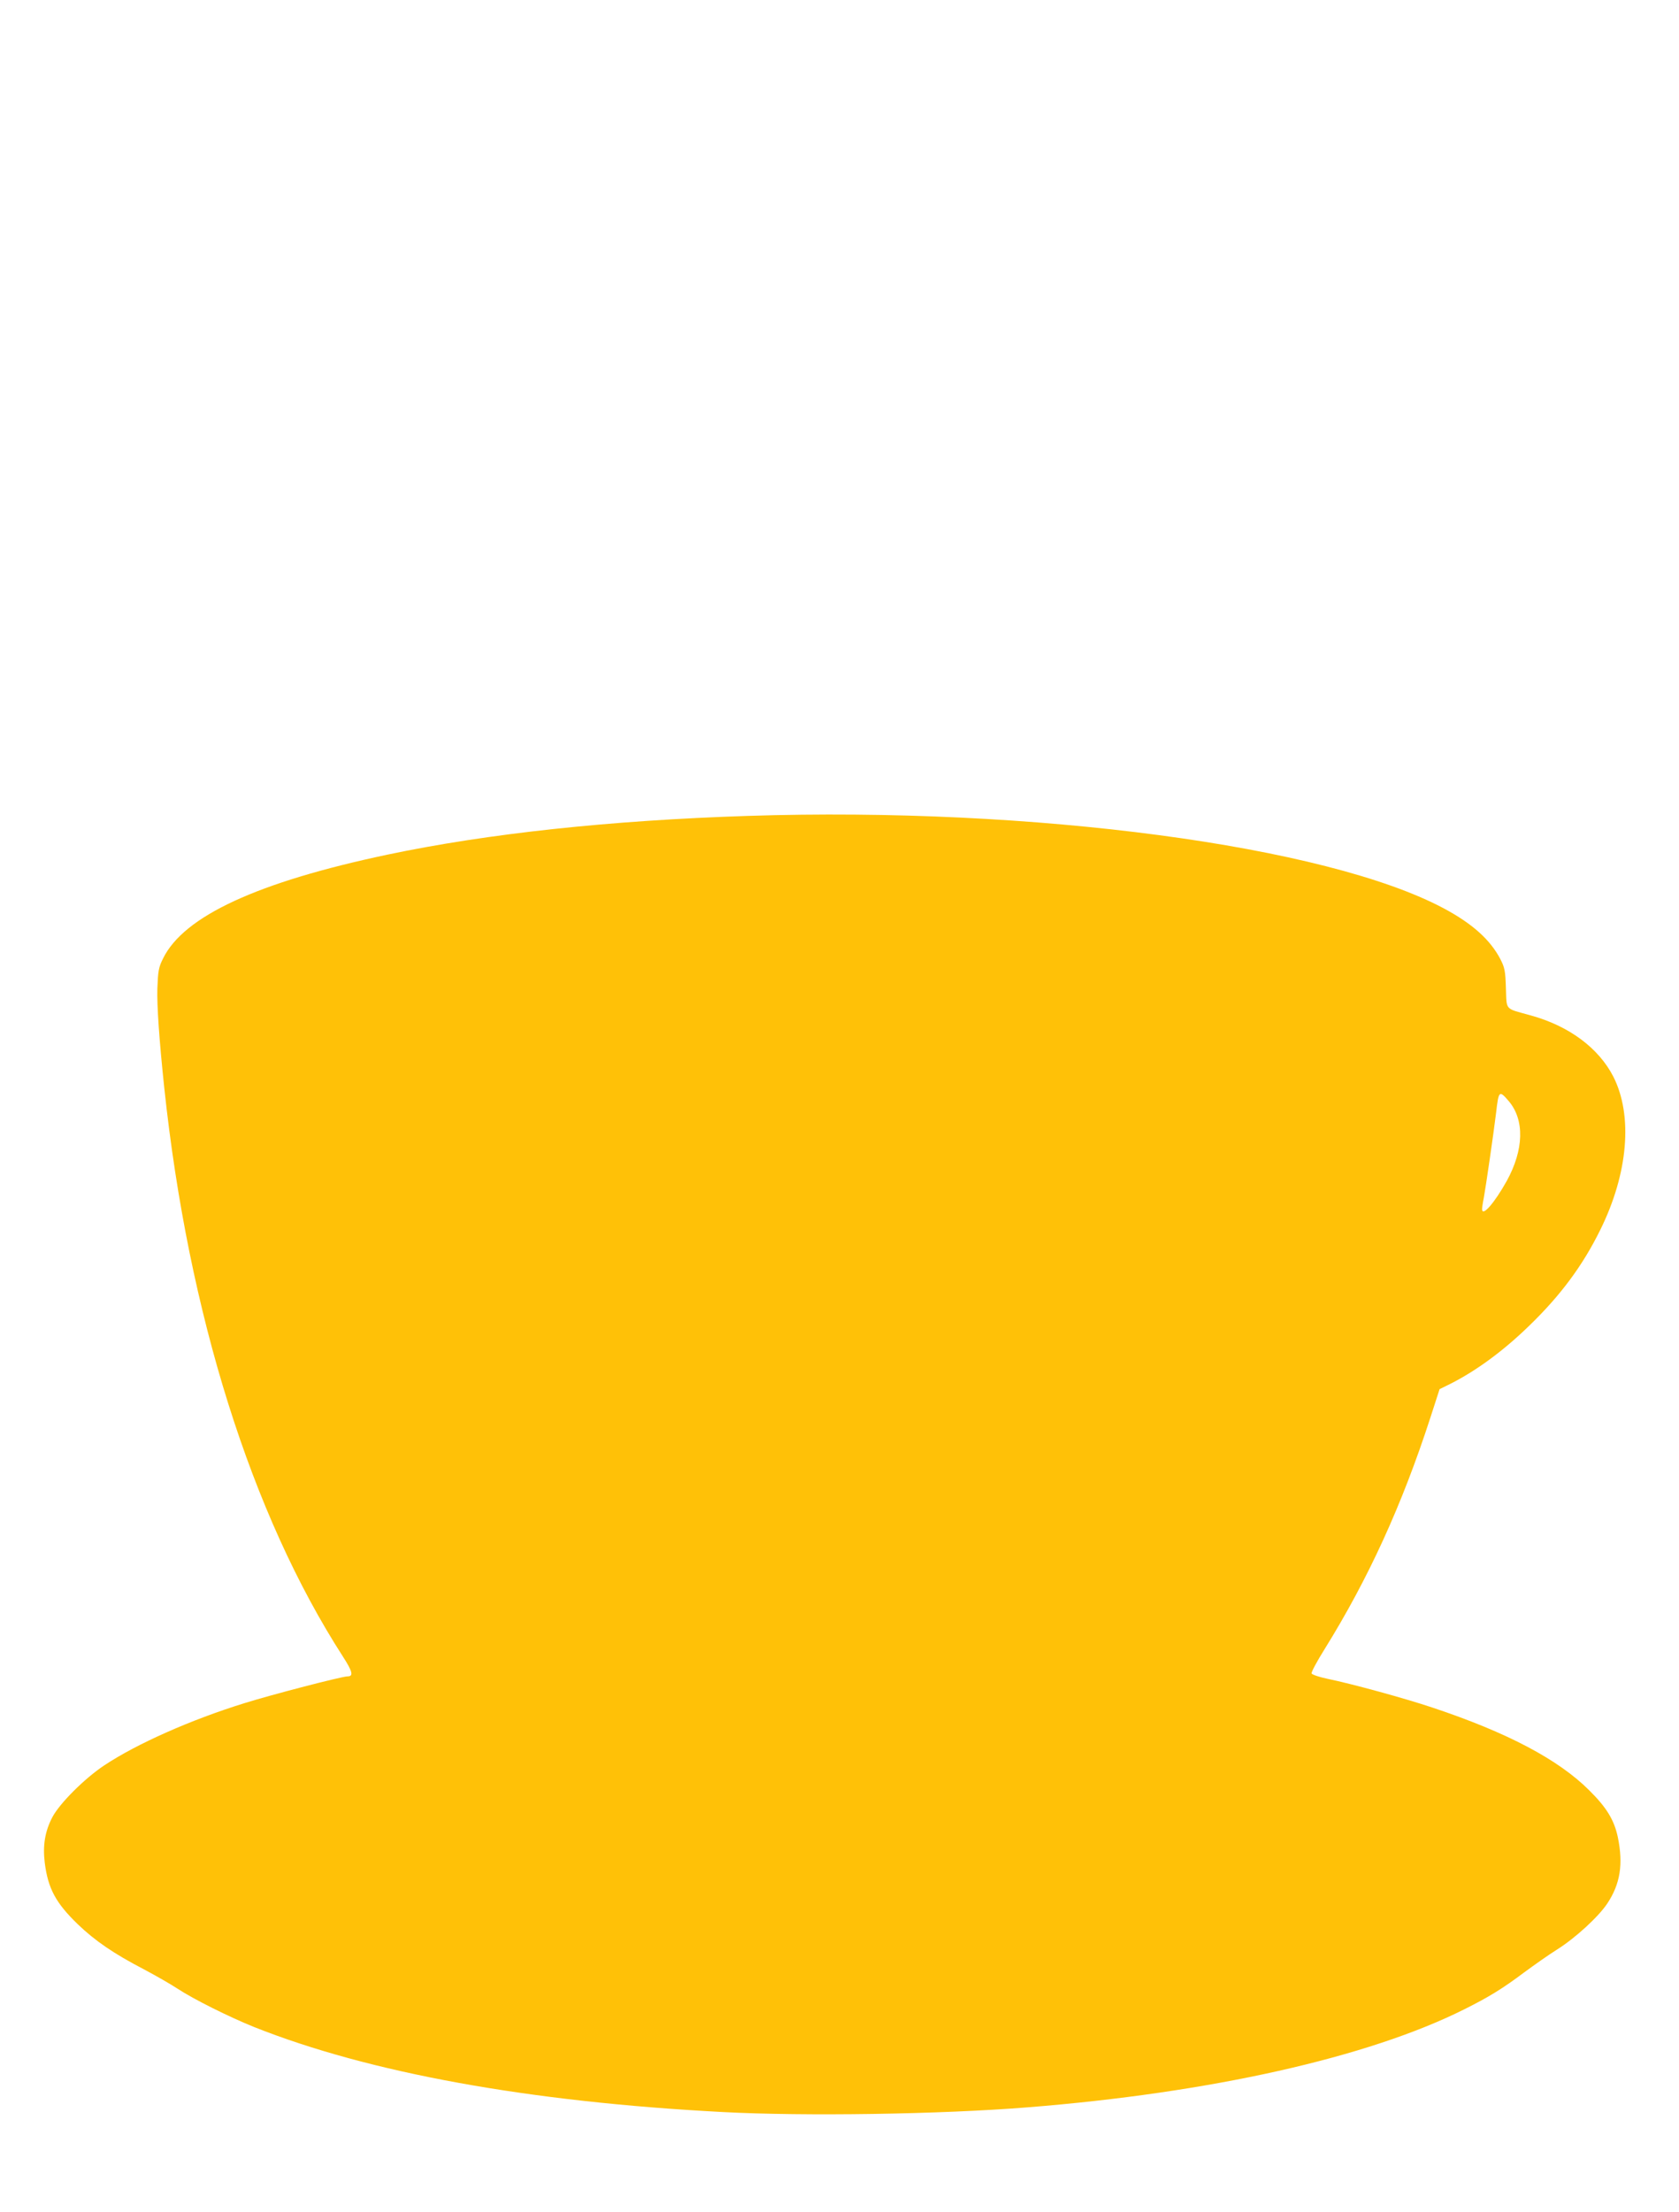
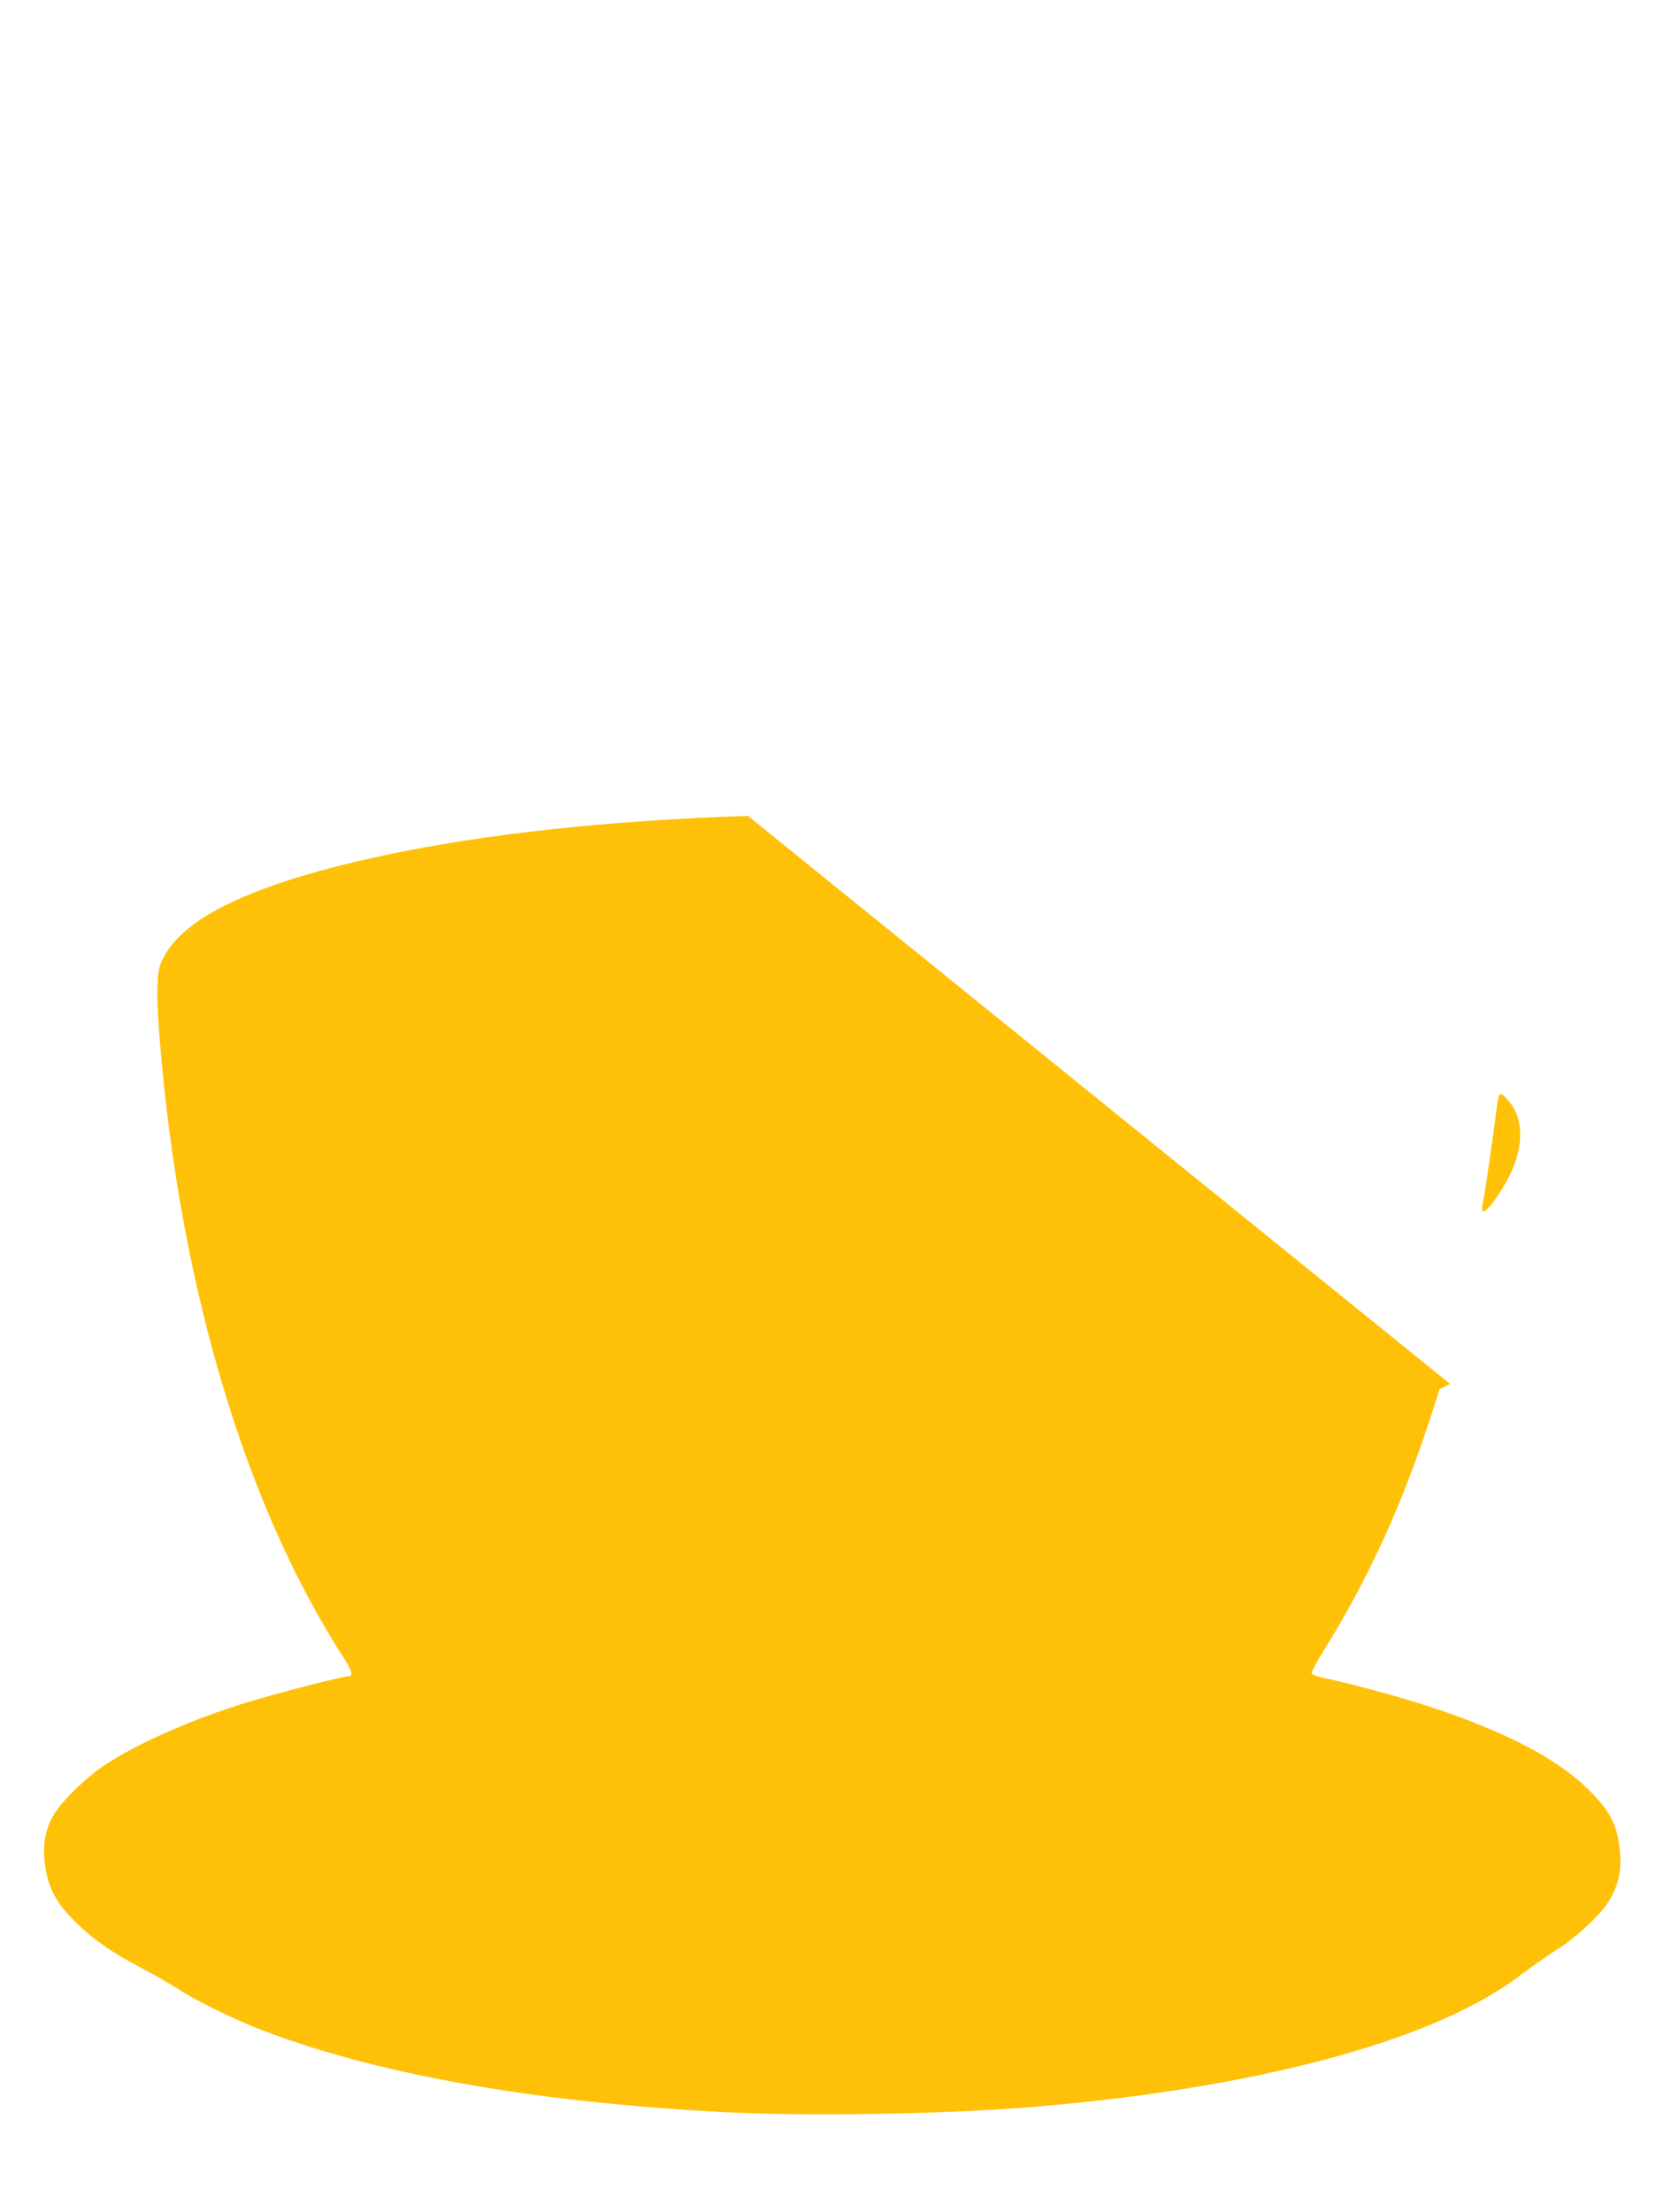
<svg xmlns="http://www.w3.org/2000/svg" version="1.0" width="972pt" height="1280pt" viewBox="0 0 972 1280" preserveAspectRatio="xMidYMid meet">
  <g transform="translate(0,1280) scale(0.1,-0.1)" fill="#ffc107" stroke="none">
-     <path d="M4330 8079 c-801 -26 -1505 -102 -2086 -224 -753 -159 -1180 -356 -1300 -601 -26 -52 -29 -72 -33 -173 -3 -102 11 -300 40 -576 139 -1307 504 -2468 1034 -3290 56 -87 63 -115 27 -115 -32 0 -437 -105 -597 -155 -310 -96 -623 -235 -810 -359 -115 -76 -260 -221 -302 -301 -43 -82 -56 -164 -44 -263 19 -150 64 -233 191 -356 100 -96 208 -170 381 -260 70 -37 157 -87 195 -112 96 -63 299 -164 445 -223 667 -265 1589 -433 2714 -492 471 -25 1259 -13 1760 27 1062 84 1976 289 2533 568 144 72 220 119 347 214 57 42 142 102 190 132 105 66 239 189 290 266 75 113 93 227 61 383 -21 99 -64 171 -165 271 -179 179 -475 335 -907 479 -161 54 -468 138 -609 167 -48 10 -89 24 -92 31 -3 6 31 70 75 140 254 409 448 833 613 1341 l53 164 61 30 c151 76 308 191 459 338 181 175 309 348 410 553 162 327 190 662 76 887 -85 166 -257 294 -480 355 -151 42 -137 26 -142 157 -3 100 -7 119 -32 168 -59 113 -162 205 -326 293 -680 364 -2379 590 -4030 536z m4404 -1650 c93 -109 88 -282 -11 -462 -72 -129 -143 -210 -143 -163 0 7 4 36 10 65 12 66 56 368 71 491 15 130 18 133 73 69z" />
+     <path d="M4330 8079 c-801 -26 -1505 -102 -2086 -224 -753 -159 -1180 -356 -1300 -601 -26 -52 -29 -72 -33 -173 -3 -102 11 -300 40 -576 139 -1307 504 -2468 1034 -3290 56 -87 63 -115 27 -115 -32 0 -437 -105 -597 -155 -310 -96 -623 -235 -810 -359 -115 -76 -260 -221 -302 -301 -43 -82 -56 -164 -44 -263 19 -150 64 -233 191 -356 100 -96 208 -170 381 -260 70 -37 157 -87 195 -112 96 -63 299 -164 445 -223 667 -265 1589 -433 2714 -492 471 -25 1259 -13 1760 27 1062 84 1976 289 2533 568 144 72 220 119 347 214 57 42 142 102 190 132 105 66 239 189 290 266 75 113 93 227 61 383 -21 99 -64 171 -165 271 -179 179 -475 335 -907 479 -161 54 -468 138 -609 167 -48 10 -89 24 -92 31 -3 6 31 70 75 140 254 409 448 833 613 1341 l53 164 61 30 z m4404 -1650 c93 -109 88 -282 -11 -462 -72 -129 -143 -210 -143 -163 0 7 4 36 10 65 12 66 56 368 71 491 15 130 18 133 73 69z" />
  </g>
</svg>